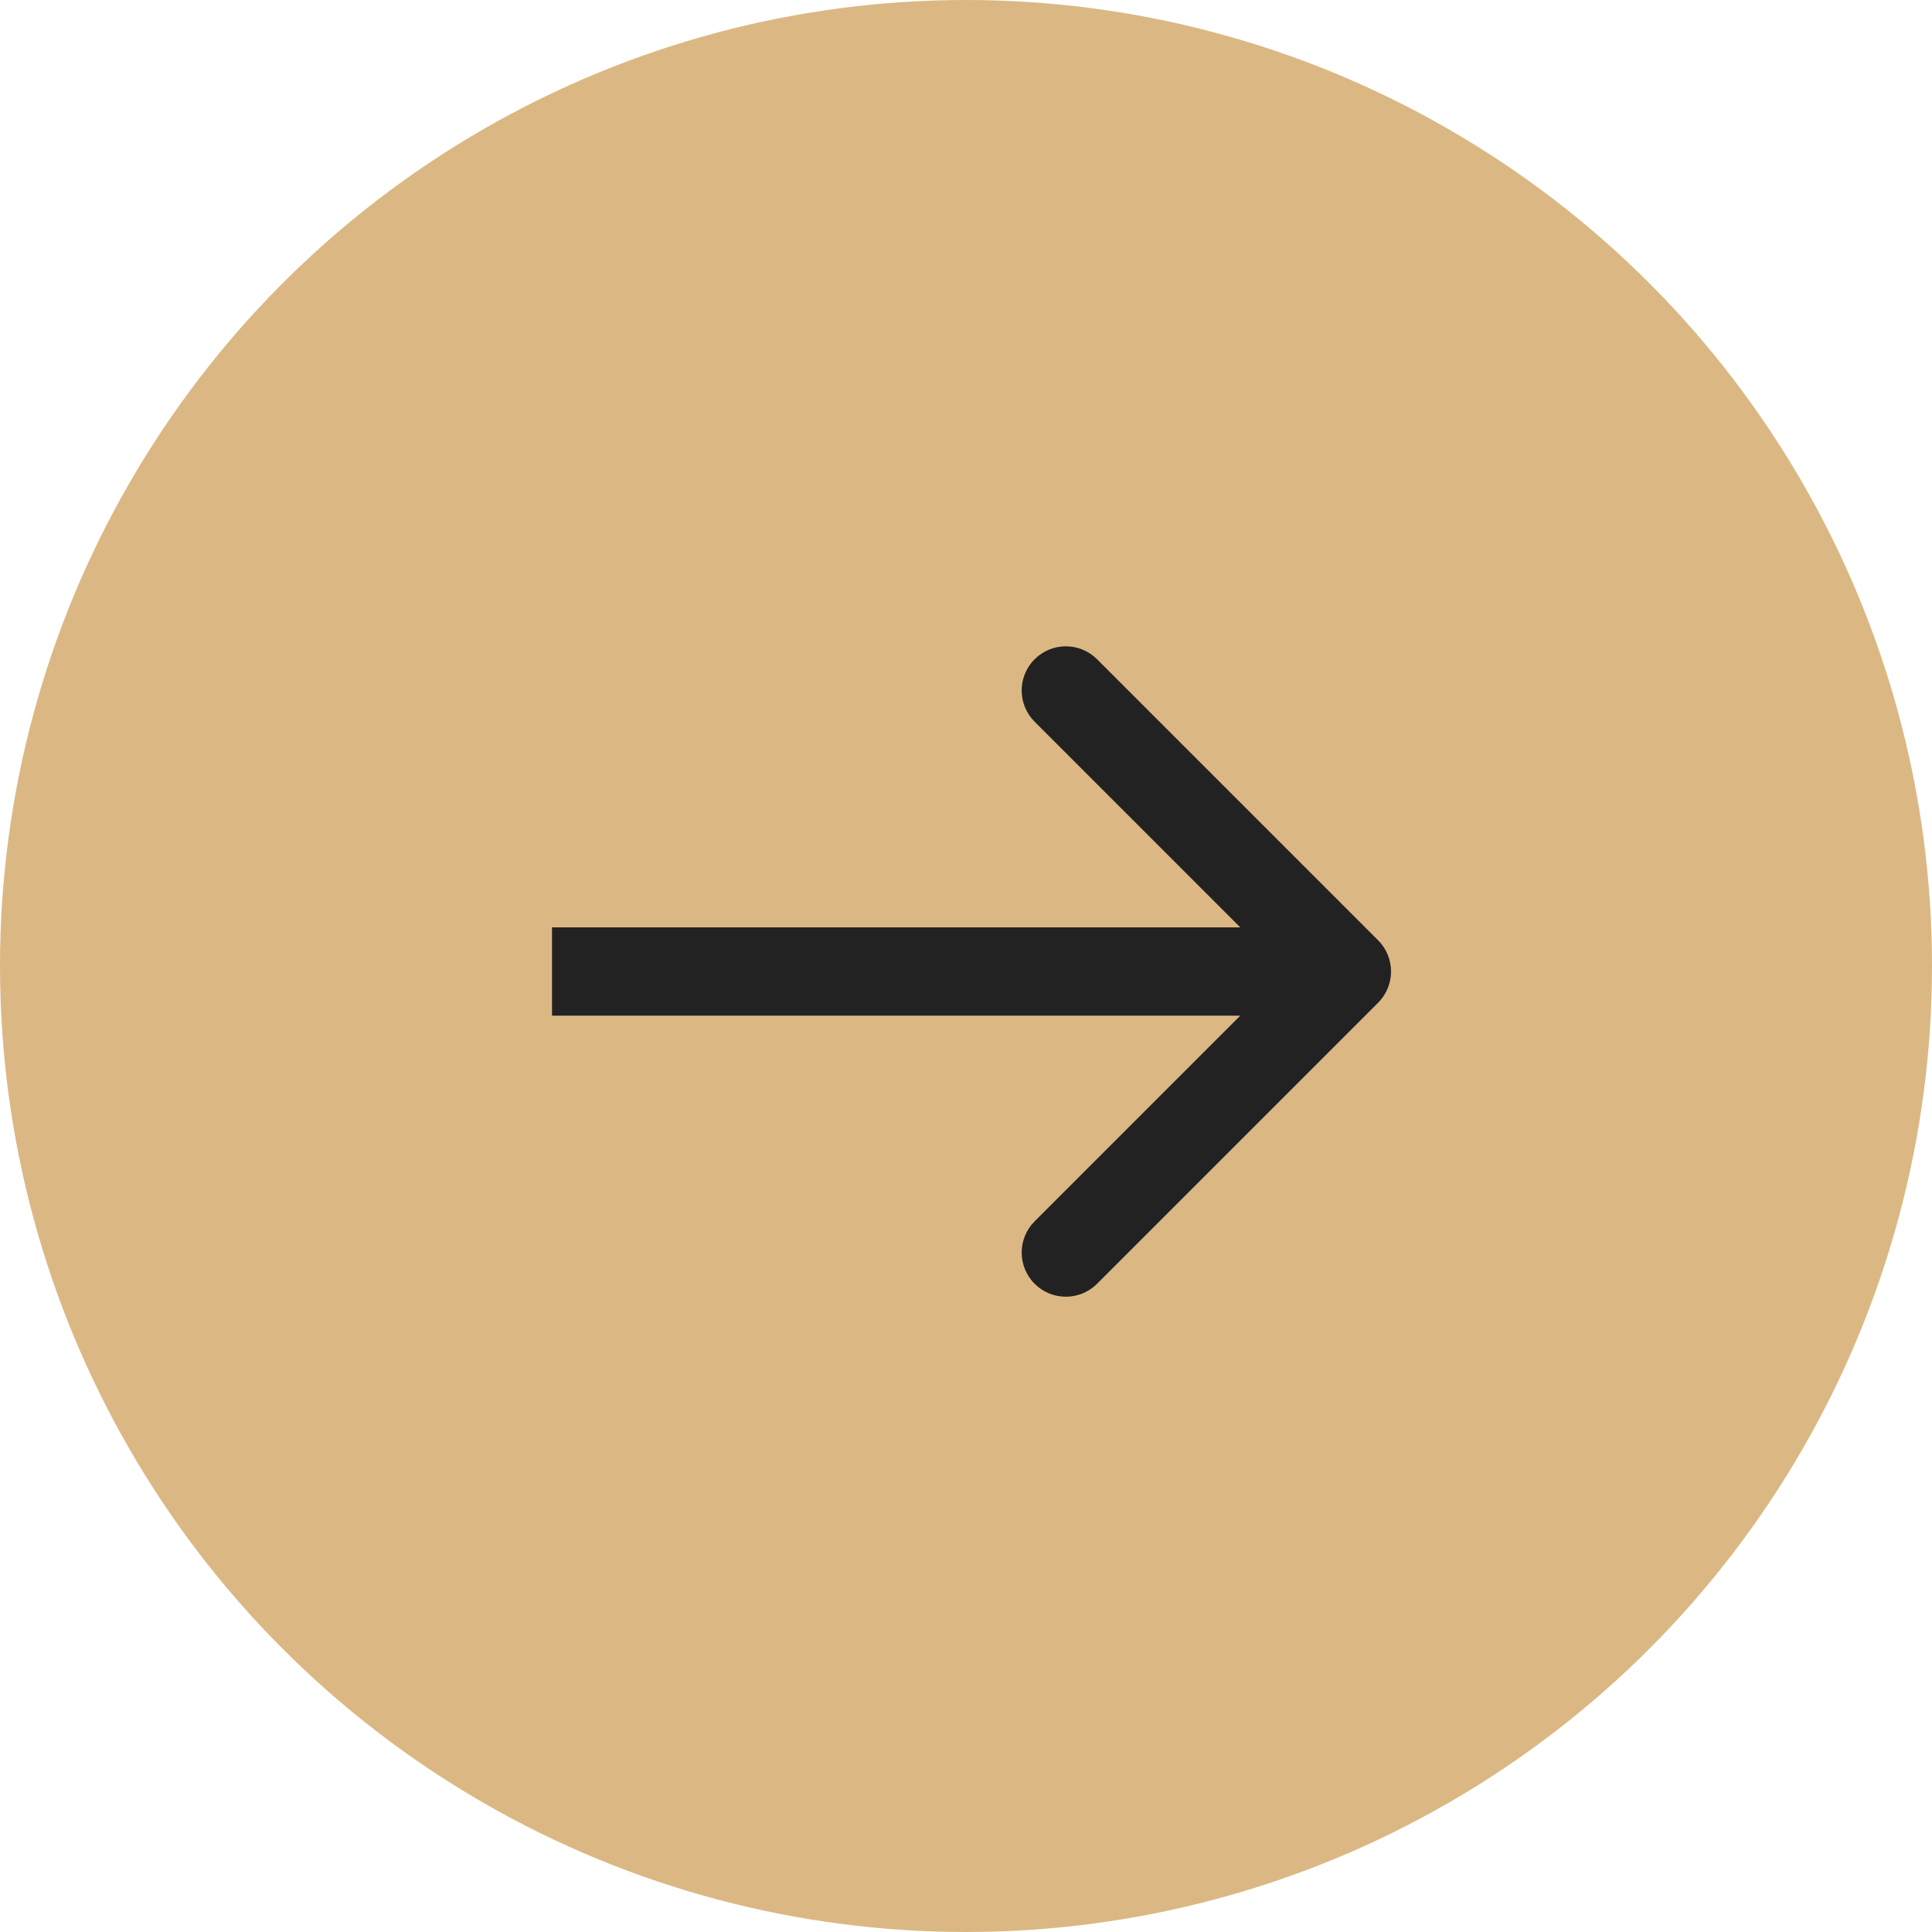
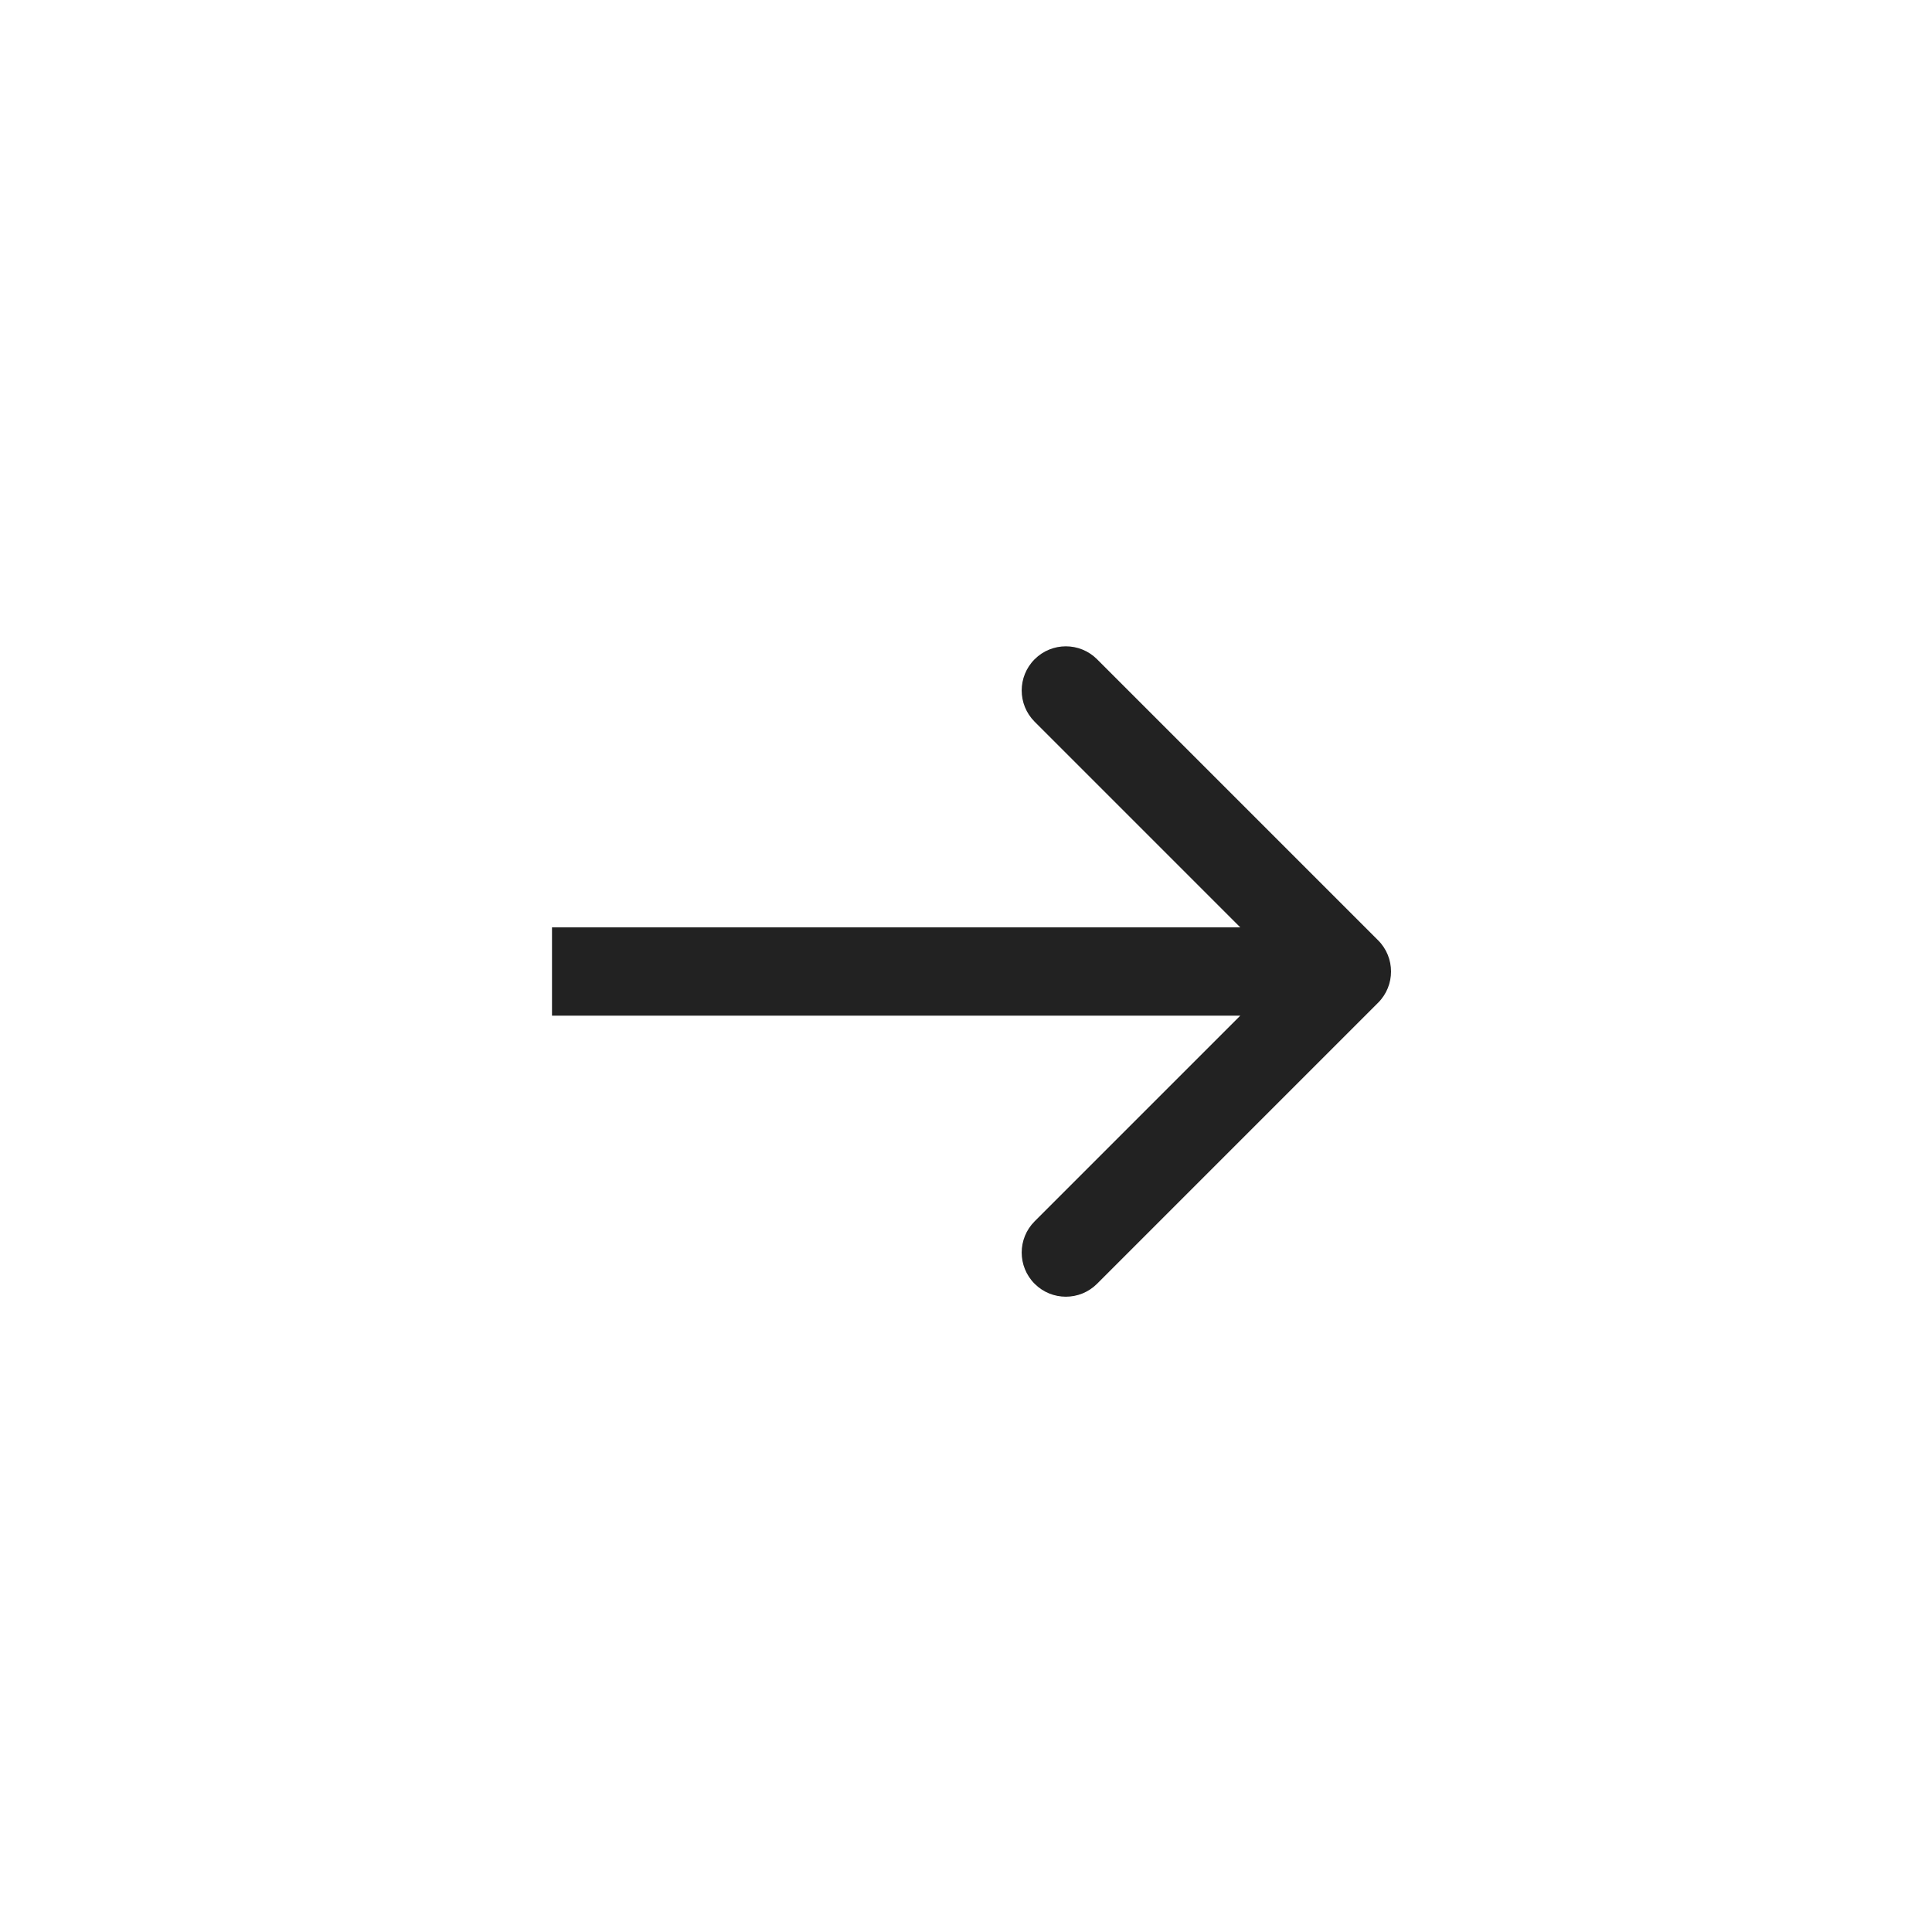
<svg xmlns="http://www.w3.org/2000/svg" width="175" height="175" viewBox="0 0 175 175" fill="none">
-   <circle cx="87.5" cy="87.5" r="87.5" fill="#DBB883" />
  <path d="M124.828 90.828C126.39 89.266 126.39 86.734 124.828 85.171L99.372 59.715C97.81 58.153 95.278 58.153 93.716 59.715C92.154 61.278 92.154 63.81 93.716 65.372L116.343 88L93.716 110.627C92.154 112.189 92.154 114.722 93.716 116.284C95.278 117.846 97.81 117.846 99.372 116.284L124.828 90.828ZM50 92H122V84H50V92Z" fill="#222222" />
</svg>